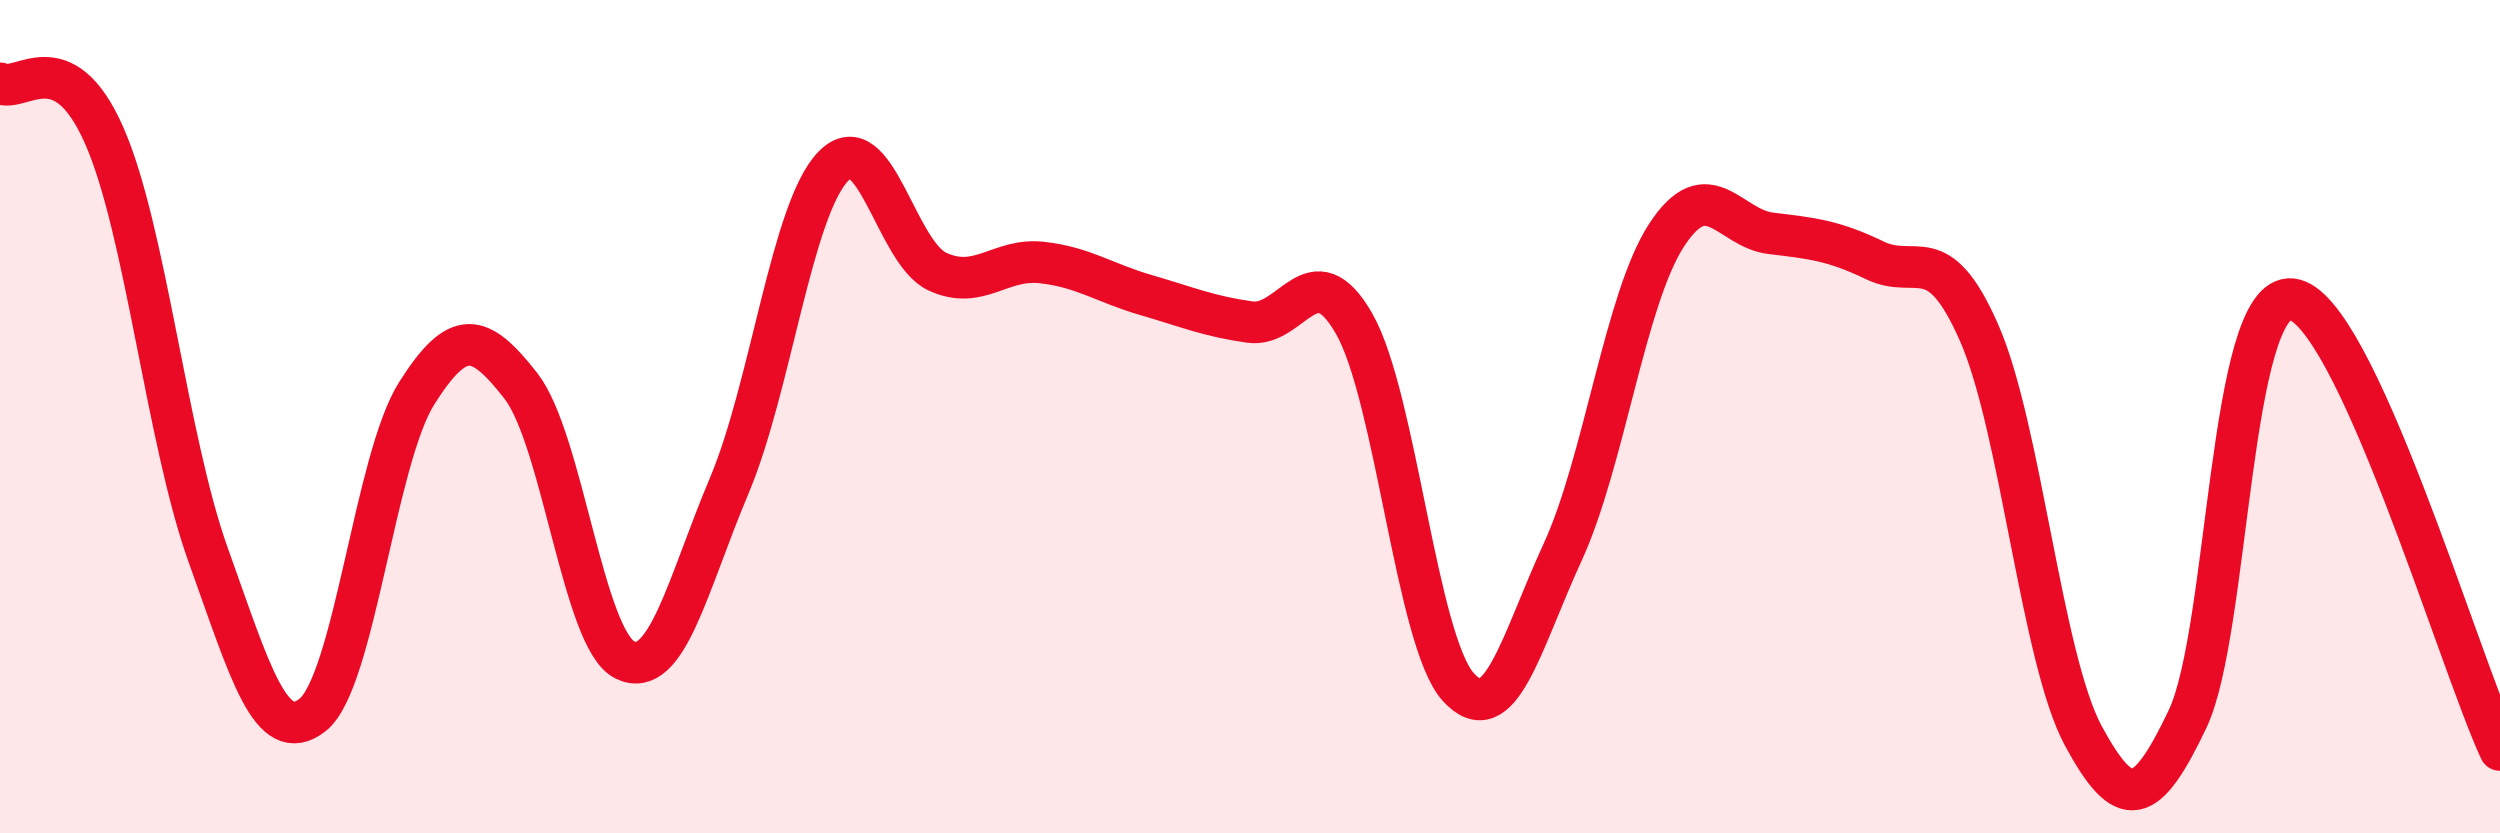
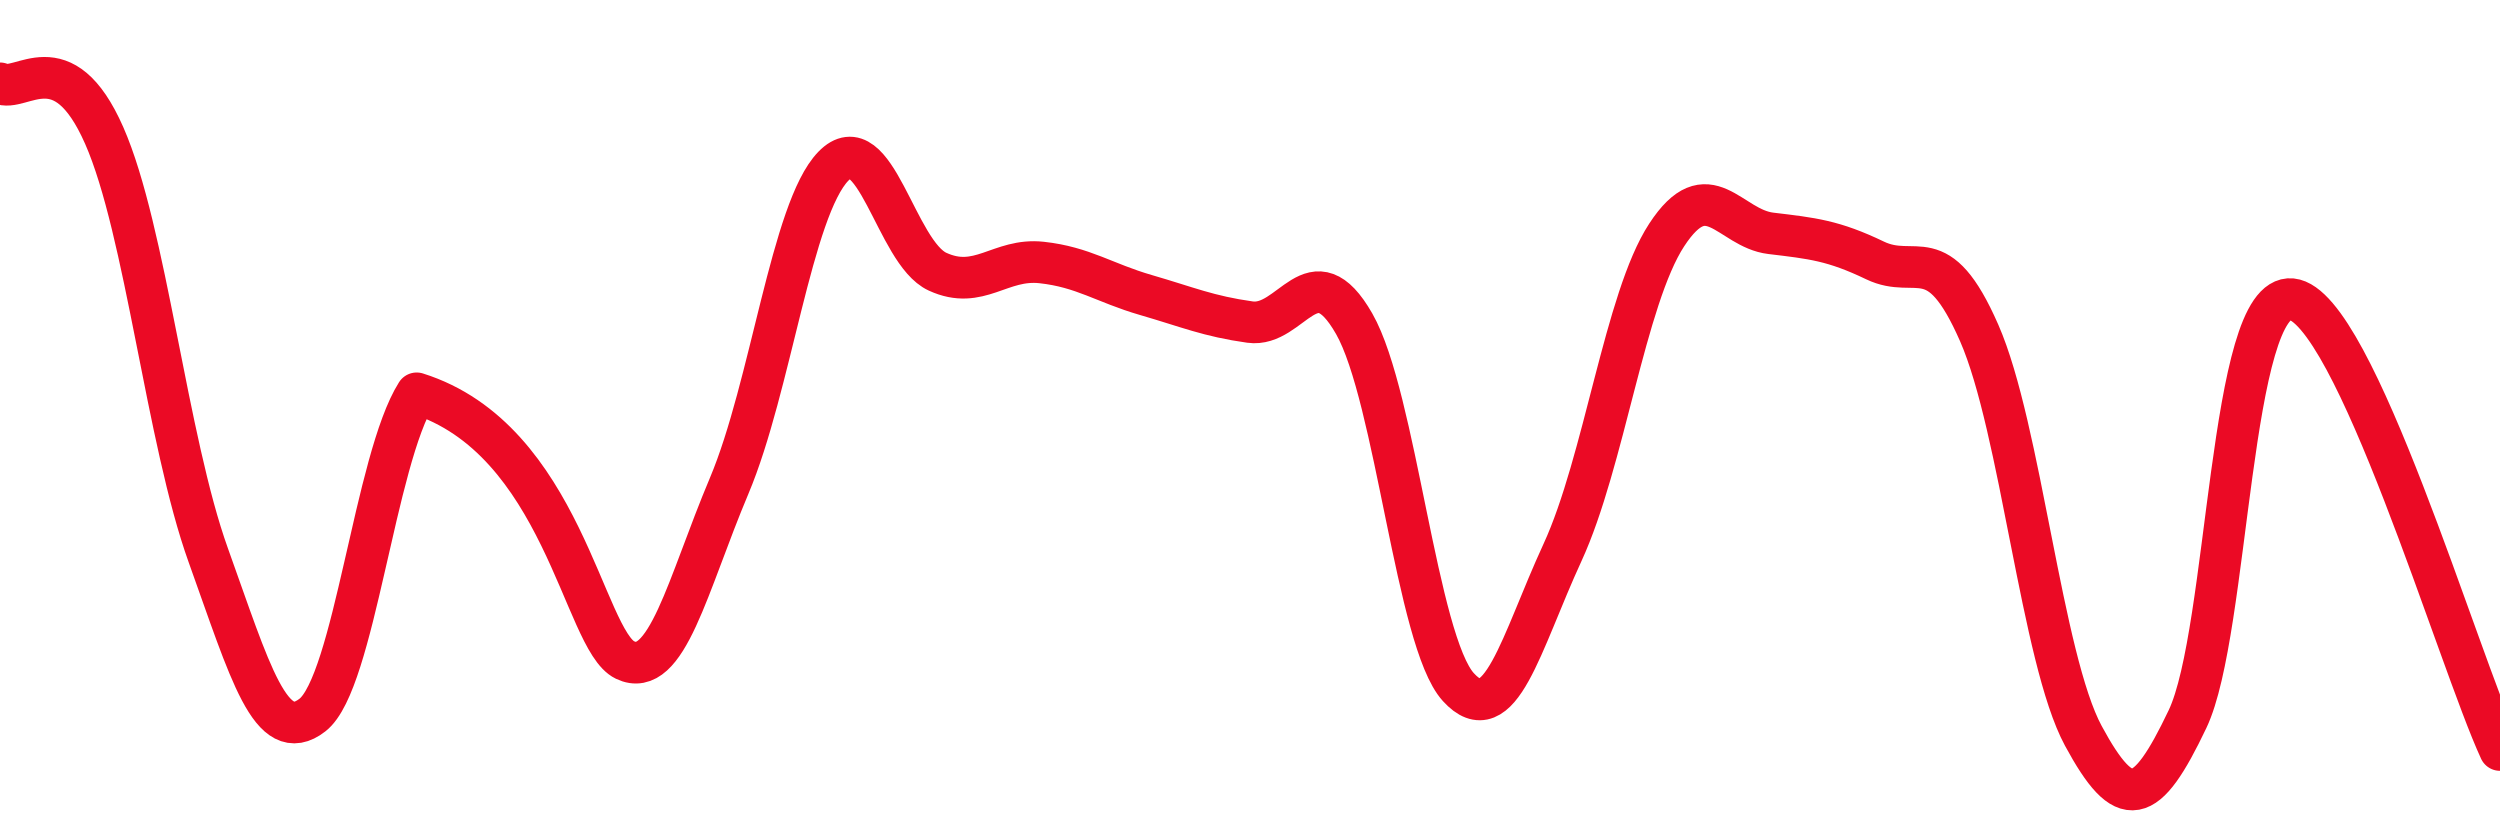
<svg xmlns="http://www.w3.org/2000/svg" width="60" height="20" viewBox="0 0 60 20">
-   <path d="M 0,2 C 0.5,2.25 1.5,0.98 2.5,3.25 C 3.5,5.52 4,10.55 5,13.33 C 6,16.11 6.5,17.94 7.5,17.16 C 8.5,16.38 9,11.02 10,9.44 C 11,7.86 11.5,7.98 12.5,9.26 C 13.5,10.54 14,15.36 15,15.84 C 16,16.32 16.5,14.03 17.5,11.66 C 18.5,9.29 19,5.02 20,3.99 C 21,2.96 21.5,6.06 22.5,6.52 C 23.5,6.98 24,6.19 25,6.3 C 26,6.41 26.5,6.79 27.5,7.08 C 28.5,7.37 29,7.59 30,7.73 C 31,7.87 31.5,6.02 32.5,7.77 C 33.5,9.52 34,15.39 35,16.49 C 36,17.59 36.5,15.43 37.5,13.26 C 38.5,11.09 39,7.17 40,5.64 C 41,4.11 41.5,5.48 42.5,5.6 C 43.5,5.72 44,5.77 45,6.25 C 46,6.73 46.5,5.71 47.5,7.99 C 48.5,10.27 49,15.81 50,17.66 C 51,19.51 51.5,19.36 52.5,17.26 C 53.5,15.16 53.5,7.03 55,7.18 C 56.5,7.33 59,15.84 60,18L60 20L0 20Z" fill="#EB0A25" opacity="0.1" stroke-linecap="round" stroke-linejoin="round" />
-   <path d="M 0,2 C 0.5,2.25 1.5,0.98 2.5,3.25 C 3.5,5.52 4,10.55 5,13.33 C 6,16.11 6.5,17.94 7.5,17.16 C 8.5,16.38 9,11.02 10,9.44 C 11,7.86 11.5,7.98 12.5,9.26 C 13.5,10.54 14,15.36 15,15.84 C 16,16.32 16.5,14.03 17.5,11.66 C 18.5,9.29 19,5.02 20,3.99 C 21,2.96 21.5,6.06 22.5,6.52 C 23.5,6.98 24,6.19 25,6.3 C 26,6.41 26.5,6.79 27.5,7.08 C 28.5,7.37 29,7.59 30,7.73 C 31,7.87 31.5,6.02 32.5,7.77 C 33.5,9.52 34,15.39 35,16.49 C 36,17.59 36.5,15.43 37.5,13.26 C 38.5,11.09 39,7.17 40,5.64 C 41,4.11 41.5,5.48 42.5,5.6 C 43.5,5.72 44,5.77 45,6.25 C 46,6.73 46.5,5.71 47.5,7.99 C 48.5,10.27 49,15.81 50,17.66 C 51,19.51 51.5,19.36 52.5,17.26 C 53.5,15.16 53.5,7.03 55,7.18 C 56.5,7.33 59,15.84 60,18" stroke="#EB0A25" stroke-width="1" fill="none" stroke-linecap="round" stroke-linejoin="round" />
+   <path d="M 0,2 C 0.5,2.25 1.5,0.98 2.5,3.25 C 3.5,5.52 4,10.55 5,13.33 C 6,16.11 6.5,17.94 7.5,17.16 C 8.5,16.38 9,11.02 10,9.44 C 13.5,10.54 14,15.36 15,15.84 C 16,16.32 16.5,14.03 17.5,11.66 C 18.5,9.29 19,5.02 20,3.99 C 21,2.96 21.5,6.06 22.5,6.52 C 23.5,6.98 24,6.19 25,6.3 C 26,6.41 26.5,6.79 27.5,7.08 C 28.5,7.37 29,7.59 30,7.73 C 31,7.87 31.5,6.02 32.5,7.77 C 33.5,9.52 34,15.39 35,16.49 C 36,17.59 36.5,15.43 37.5,13.26 C 38.5,11.09 39,7.17 40,5.64 C 41,4.11 41.5,5.48 42.5,5.6 C 43.5,5.72 44,5.77 45,6.25 C 46,6.73 46.5,5.71 47.5,7.99 C 48.5,10.27 49,15.81 50,17.66 C 51,19.51 51.5,19.36 52.5,17.26 C 53.5,15.16 53.5,7.03 55,7.18 C 56.5,7.33 59,15.84 60,18" stroke="#EB0A25" stroke-width="1" fill="none" stroke-linecap="round" stroke-linejoin="round" />
</svg>